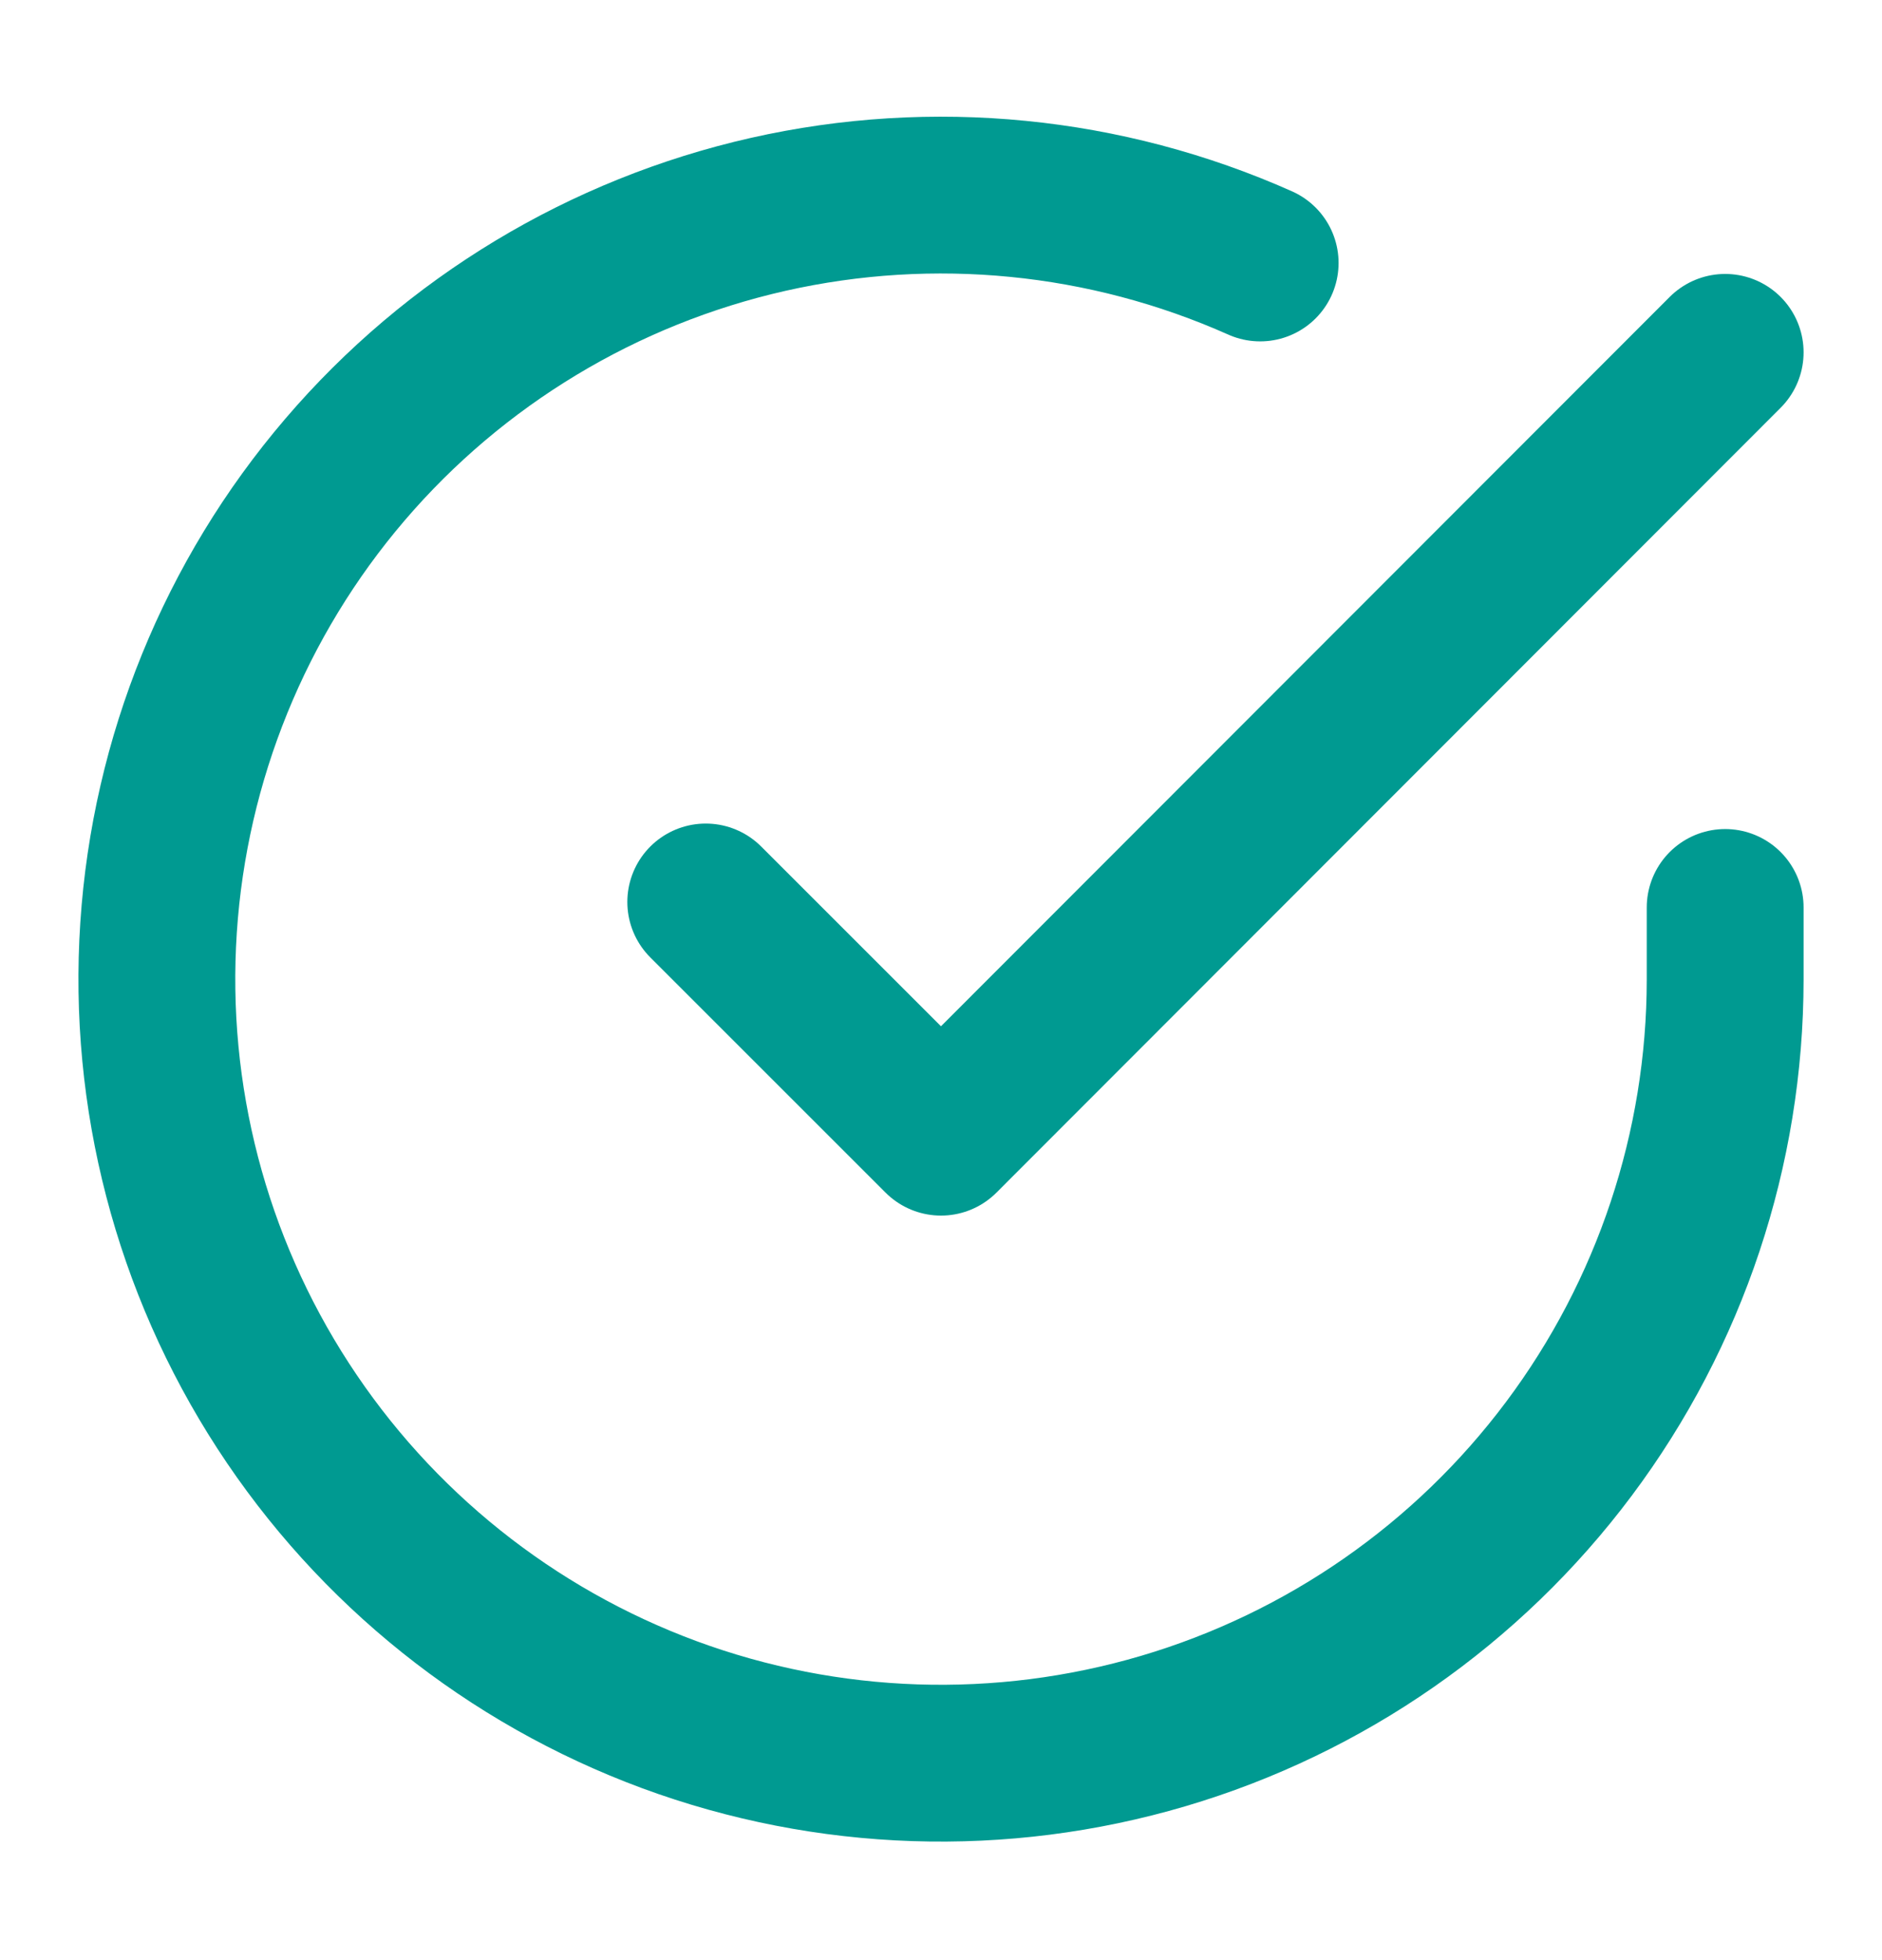
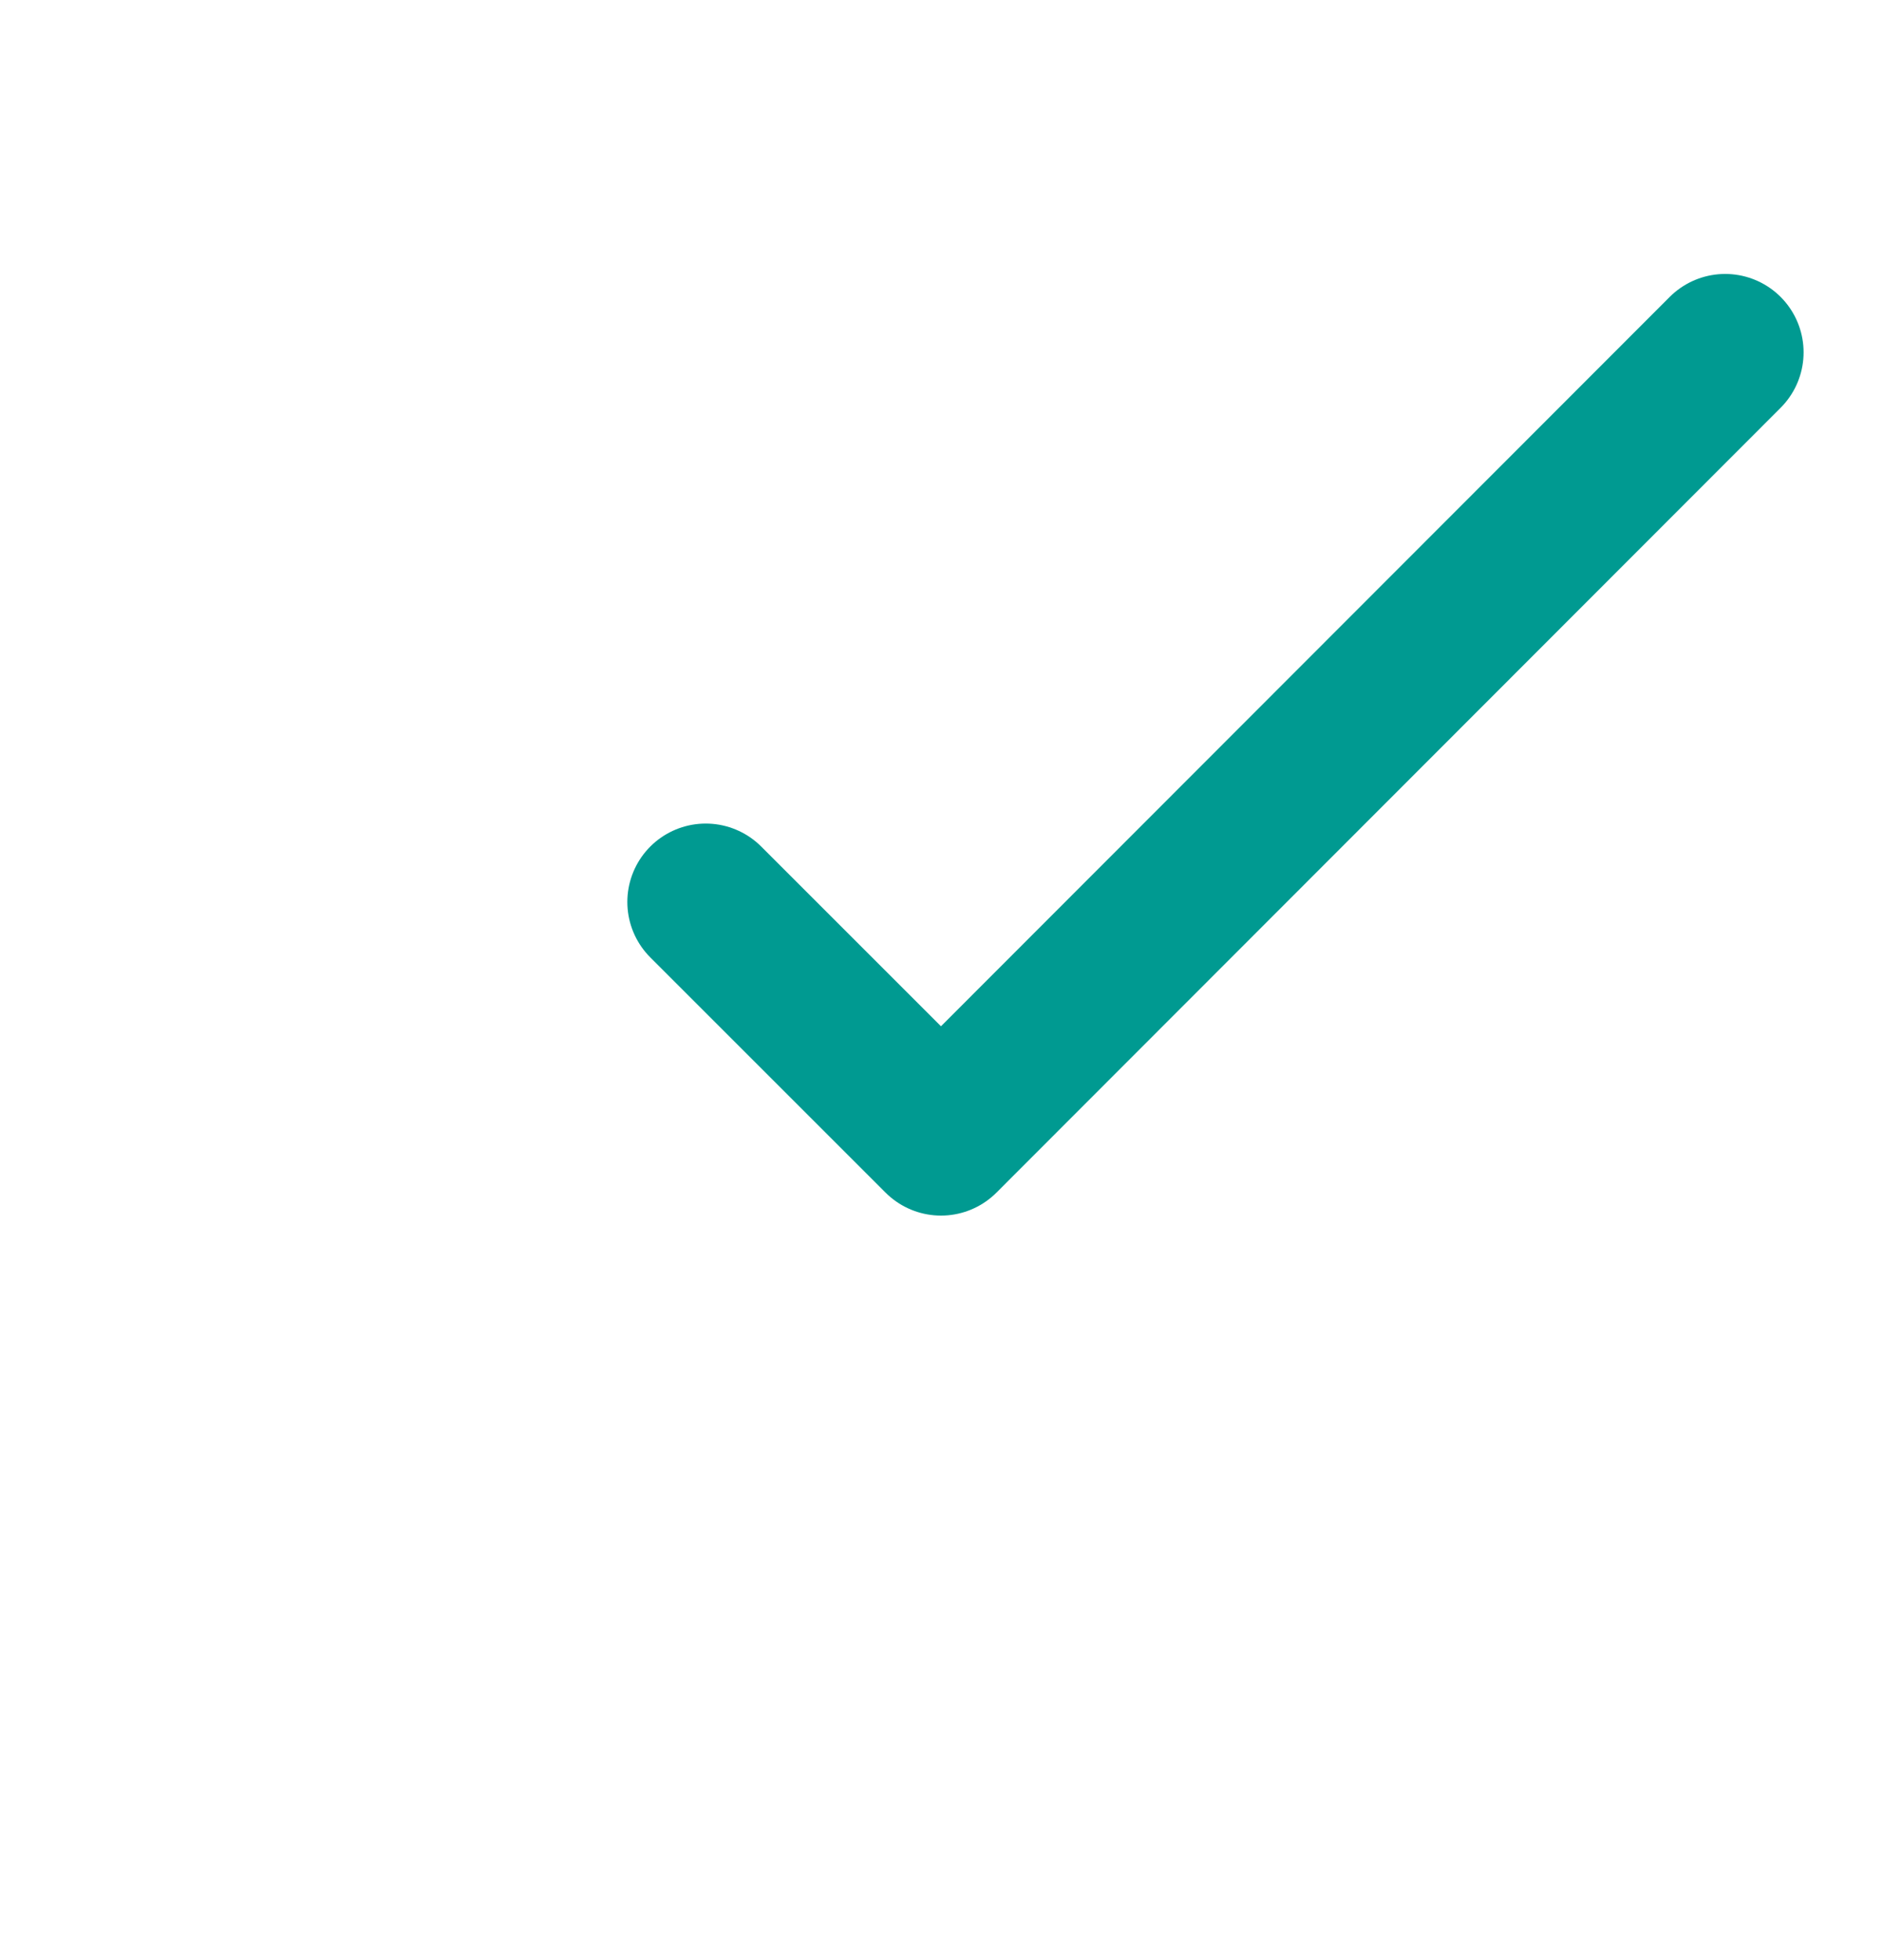
<svg xmlns="http://www.w3.org/2000/svg" width="24" height="25" viewBox="0 0 24 25" fill="none">
-   <path d="M22 11.574V12.494C21.999 14.651 21.3 16.749 20.009 18.476C18.718 20.203 16.903 21.467 14.835 22.078C12.767 22.689 10.557 22.616 8.534 21.869C6.512 21.121 4.785 19.74 3.611 17.931C2.437 16.122 1.88 13.982 2.022 11.831C2.164 9.679 2.997 7.63 4.398 5.991C5.799 4.352 7.693 3.21 9.796 2.734C11.9 2.259 14.1 2.476 16.07 3.354" stroke="#009A91" stroke-width="2" stroke-linecap="round" stroke-linejoin="round" />
  <path d="M22 4.494L12 14.504L9 11.504" stroke="#009A91" stroke-width="2" stroke-linecap="round" stroke-linejoin="round" />
</svg>